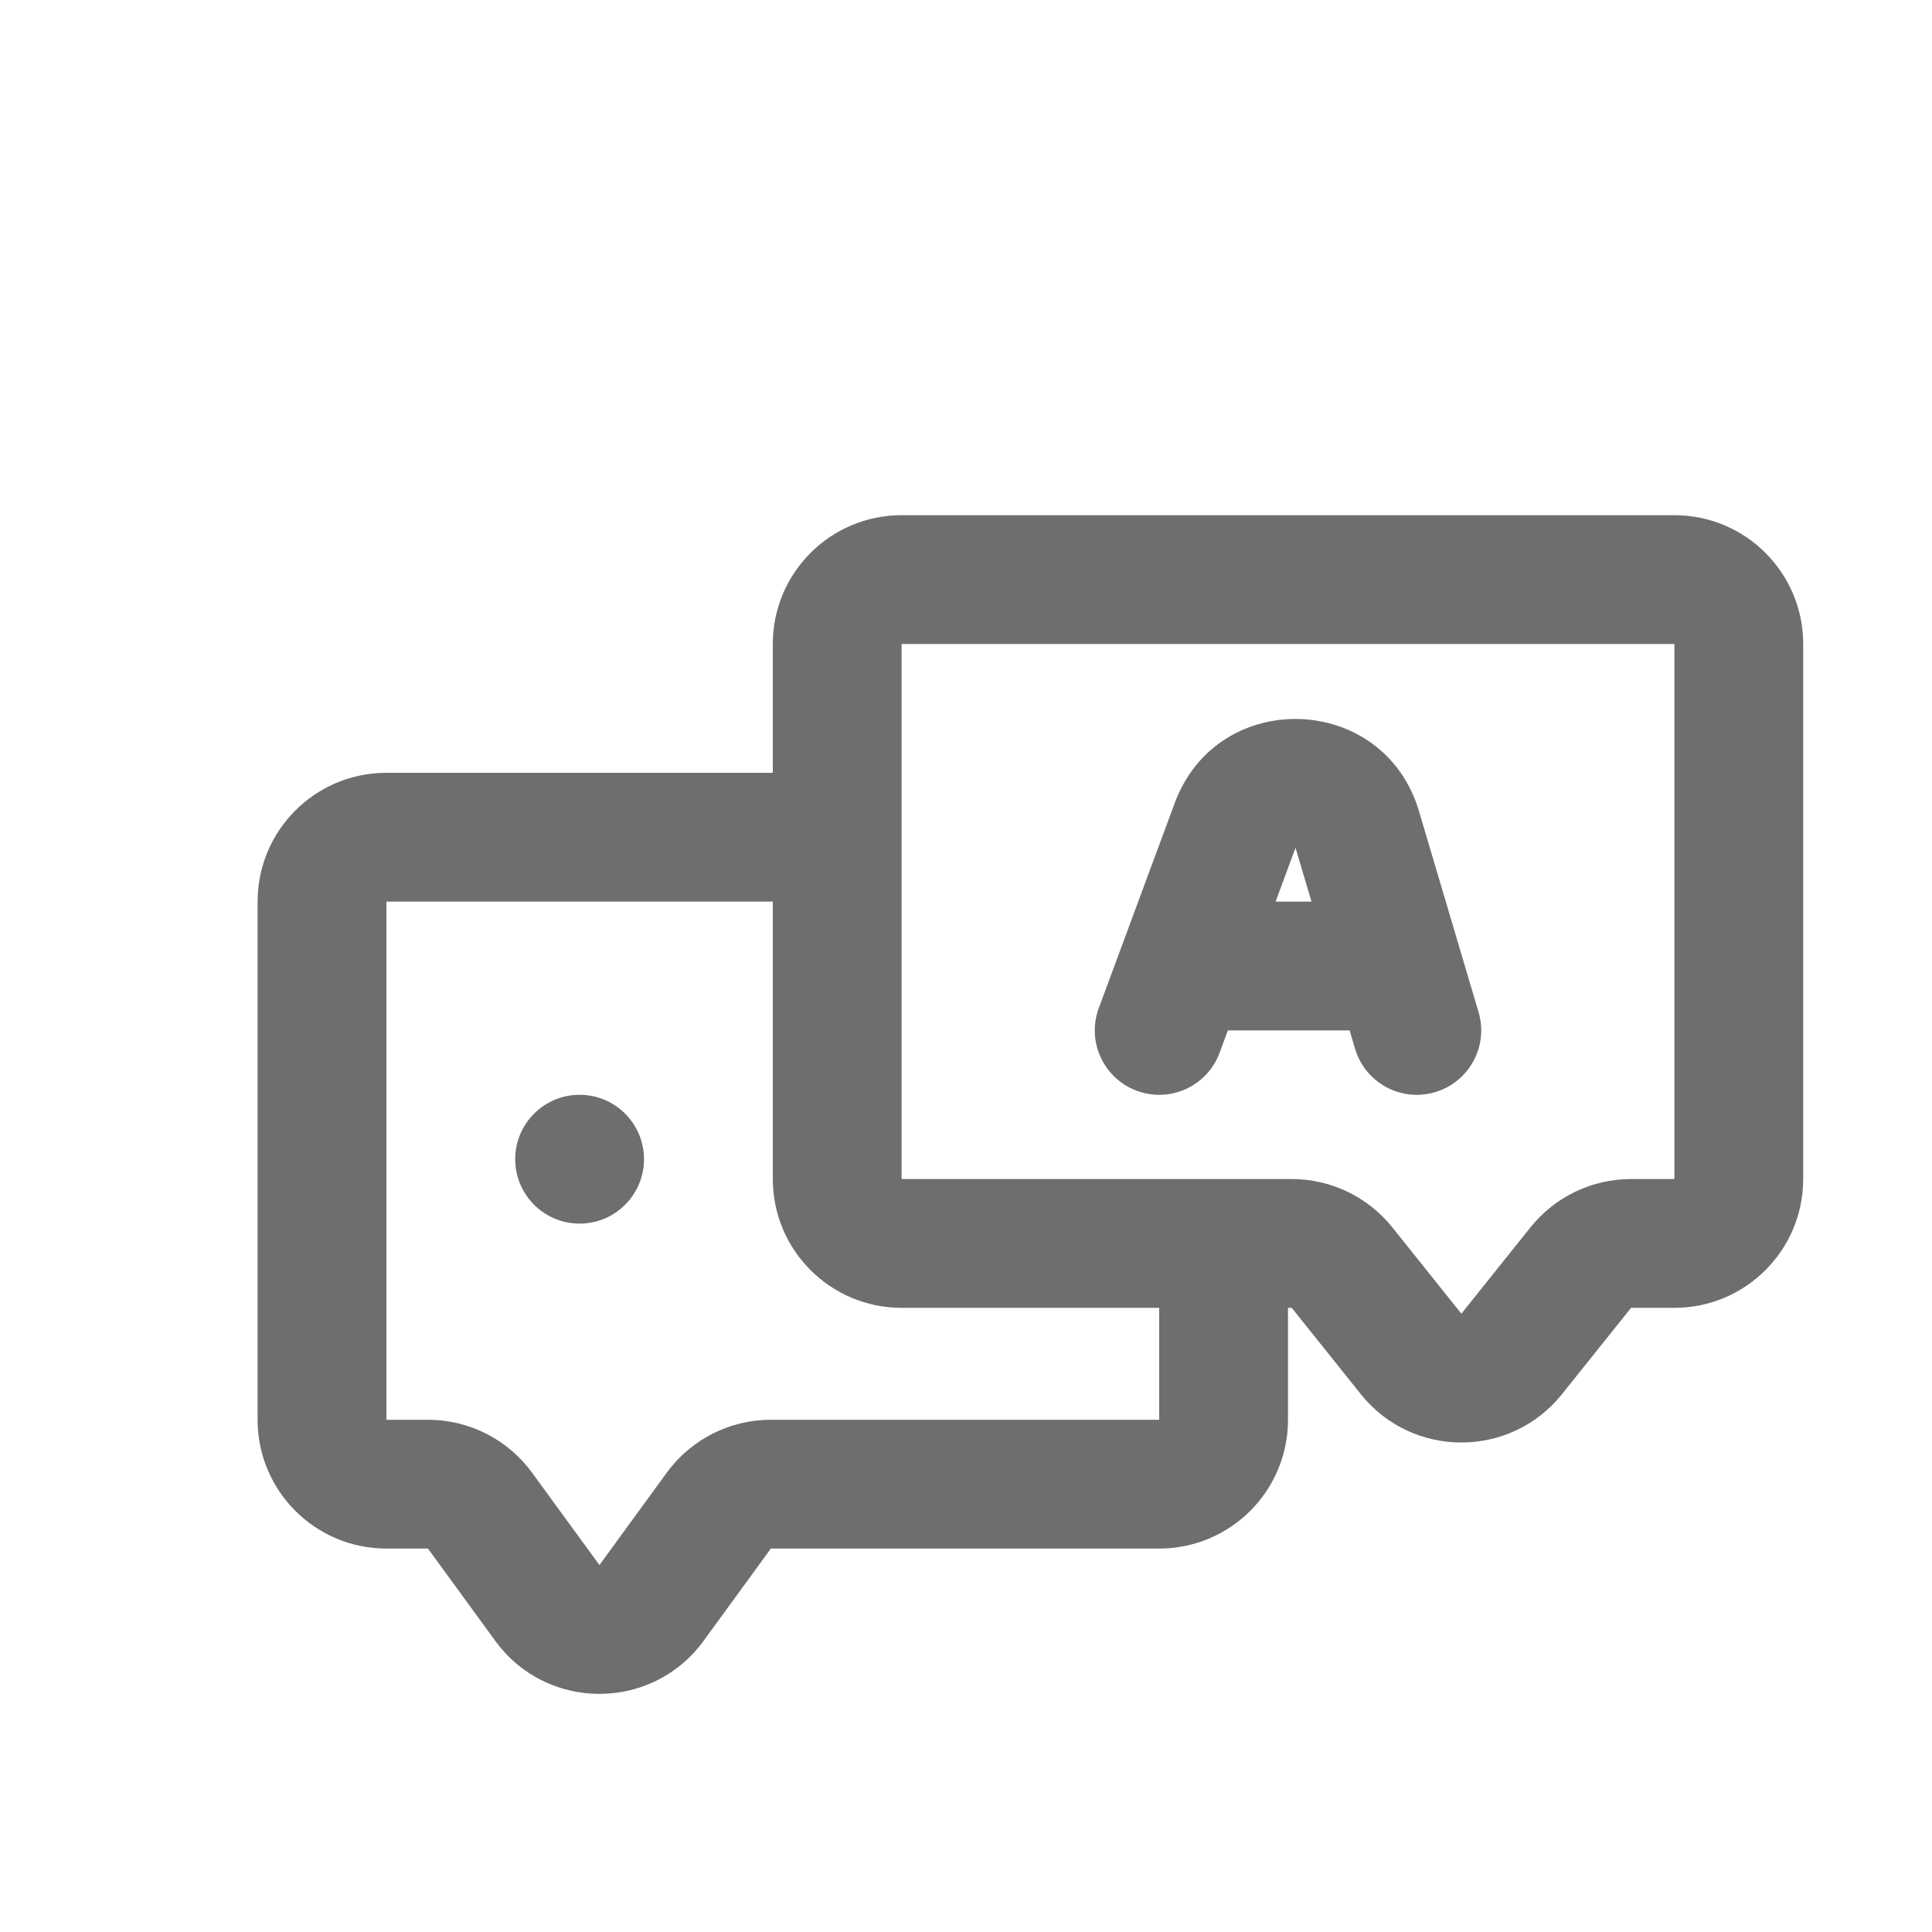
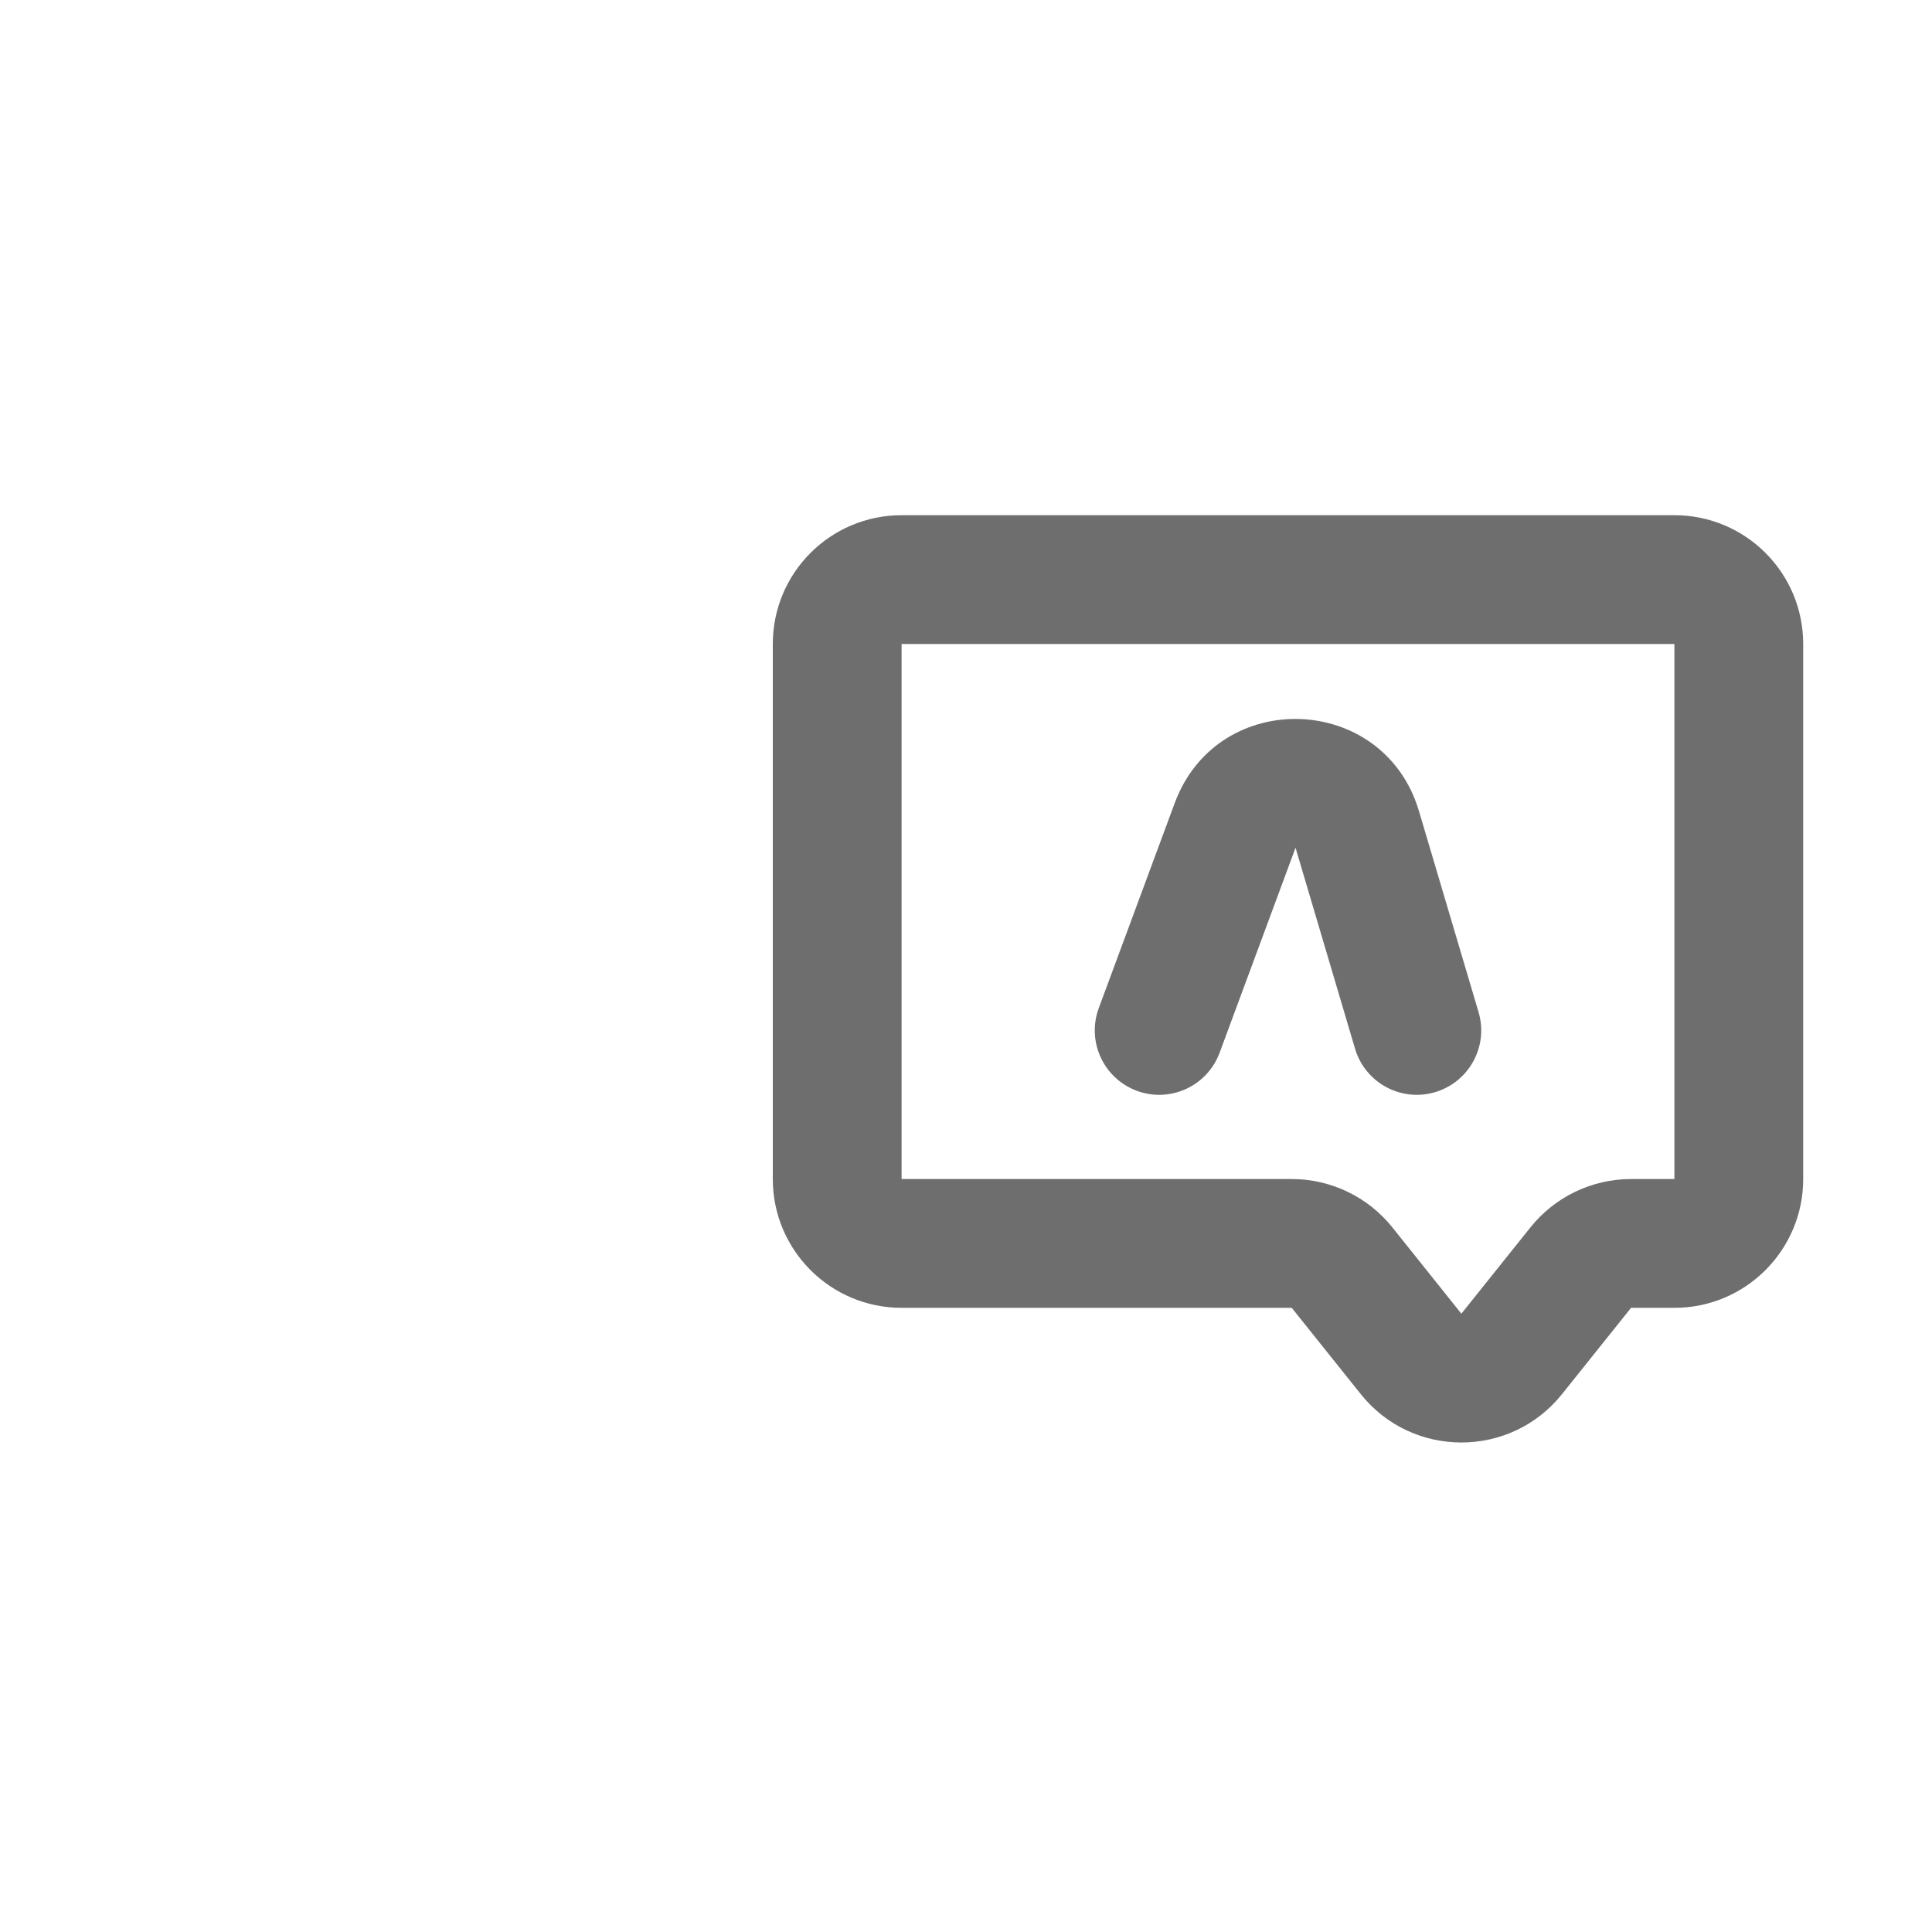
<svg xmlns="http://www.w3.org/2000/svg" width="30" height="30" viewBox="0 0 30 30" fill="none">
  <path fill-rule="evenodd" clip-rule="evenodd" d="M12 10C12 8.895 12.895 8 14 8H26C27.105 8 28 8.895 28 10V18.308C28 19.412 27.105 20.308 26 20.308H25.327L24.254 21.649C23.453 22.649 21.931 22.649 21.131 21.649L20.058 20.308H14C12.895 20.308 12 19.412 12 18.308V10ZM14 10V18.308H20.058C20.665 18.308 21.24 18.584 21.62 19.058L22.692 20.399L23.765 19.058C24.145 18.584 24.719 18.308 25.327 18.308L26 18.308V10L14 10Z" fill="#6E6E6E" />
-   <path fill-rule="evenodd" clip-rule="evenodd" d="M6 14V22.046H6.645C7.284 22.046 7.885 22.351 8.261 22.867L9.308 24.302L10.354 22.867C10.73 22.351 11.331 22.046 11.97 22.046L18 22.046V19.5C18 18.948 18.448 18.5 19 18.5C19.552 18.5 20 18.948 20 19.5V22.046C20 23.15 19.105 24.046 18 24.046H11.97L10.924 25.481C10.125 26.576 8.49 26.576 7.692 25.481L6.645 24.046H6C4.895 24.046 4 23.15 4 22.046V14C4 12.895 4.895 12 6 12H12C12.552 12 13 12.448 13 13C13 13.552 12.552 14 12 14L6 14Z" fill="#6E6E6E" />
  <path fill-rule="evenodd" clip-rule="evenodd" d="M18.241 12.47C18.909 10.666 21.488 10.752 22.034 12.596L22.959 15.716C23.116 16.245 22.814 16.802 22.284 16.959C21.755 17.116 21.198 16.814 21.041 16.284L20.117 13.164L18.938 16.347C18.746 16.865 18.171 17.13 17.653 16.938C17.135 16.746 16.87 16.171 17.062 15.653L18.241 12.47Z" fill="#6E6E6E" />
-   <path fill-rule="evenodd" clip-rule="evenodd" d="M18 15C18 14.448 18.448 14 19 14H21C21.552 14 22 14.448 22 15C22 15.552 21.552 16 21 16H19C18.448 16 18 15.552 18 15Z" fill="#6E6E6E" />
-   <path d="M10 18C10 18.552 9.552 19 9 19C8.448 19 8 18.552 8 18C8 17.448 8.448 17 9 17C9.552 17 10 17.448 10 18Z" fill="#6E6E6E" />
</svg>